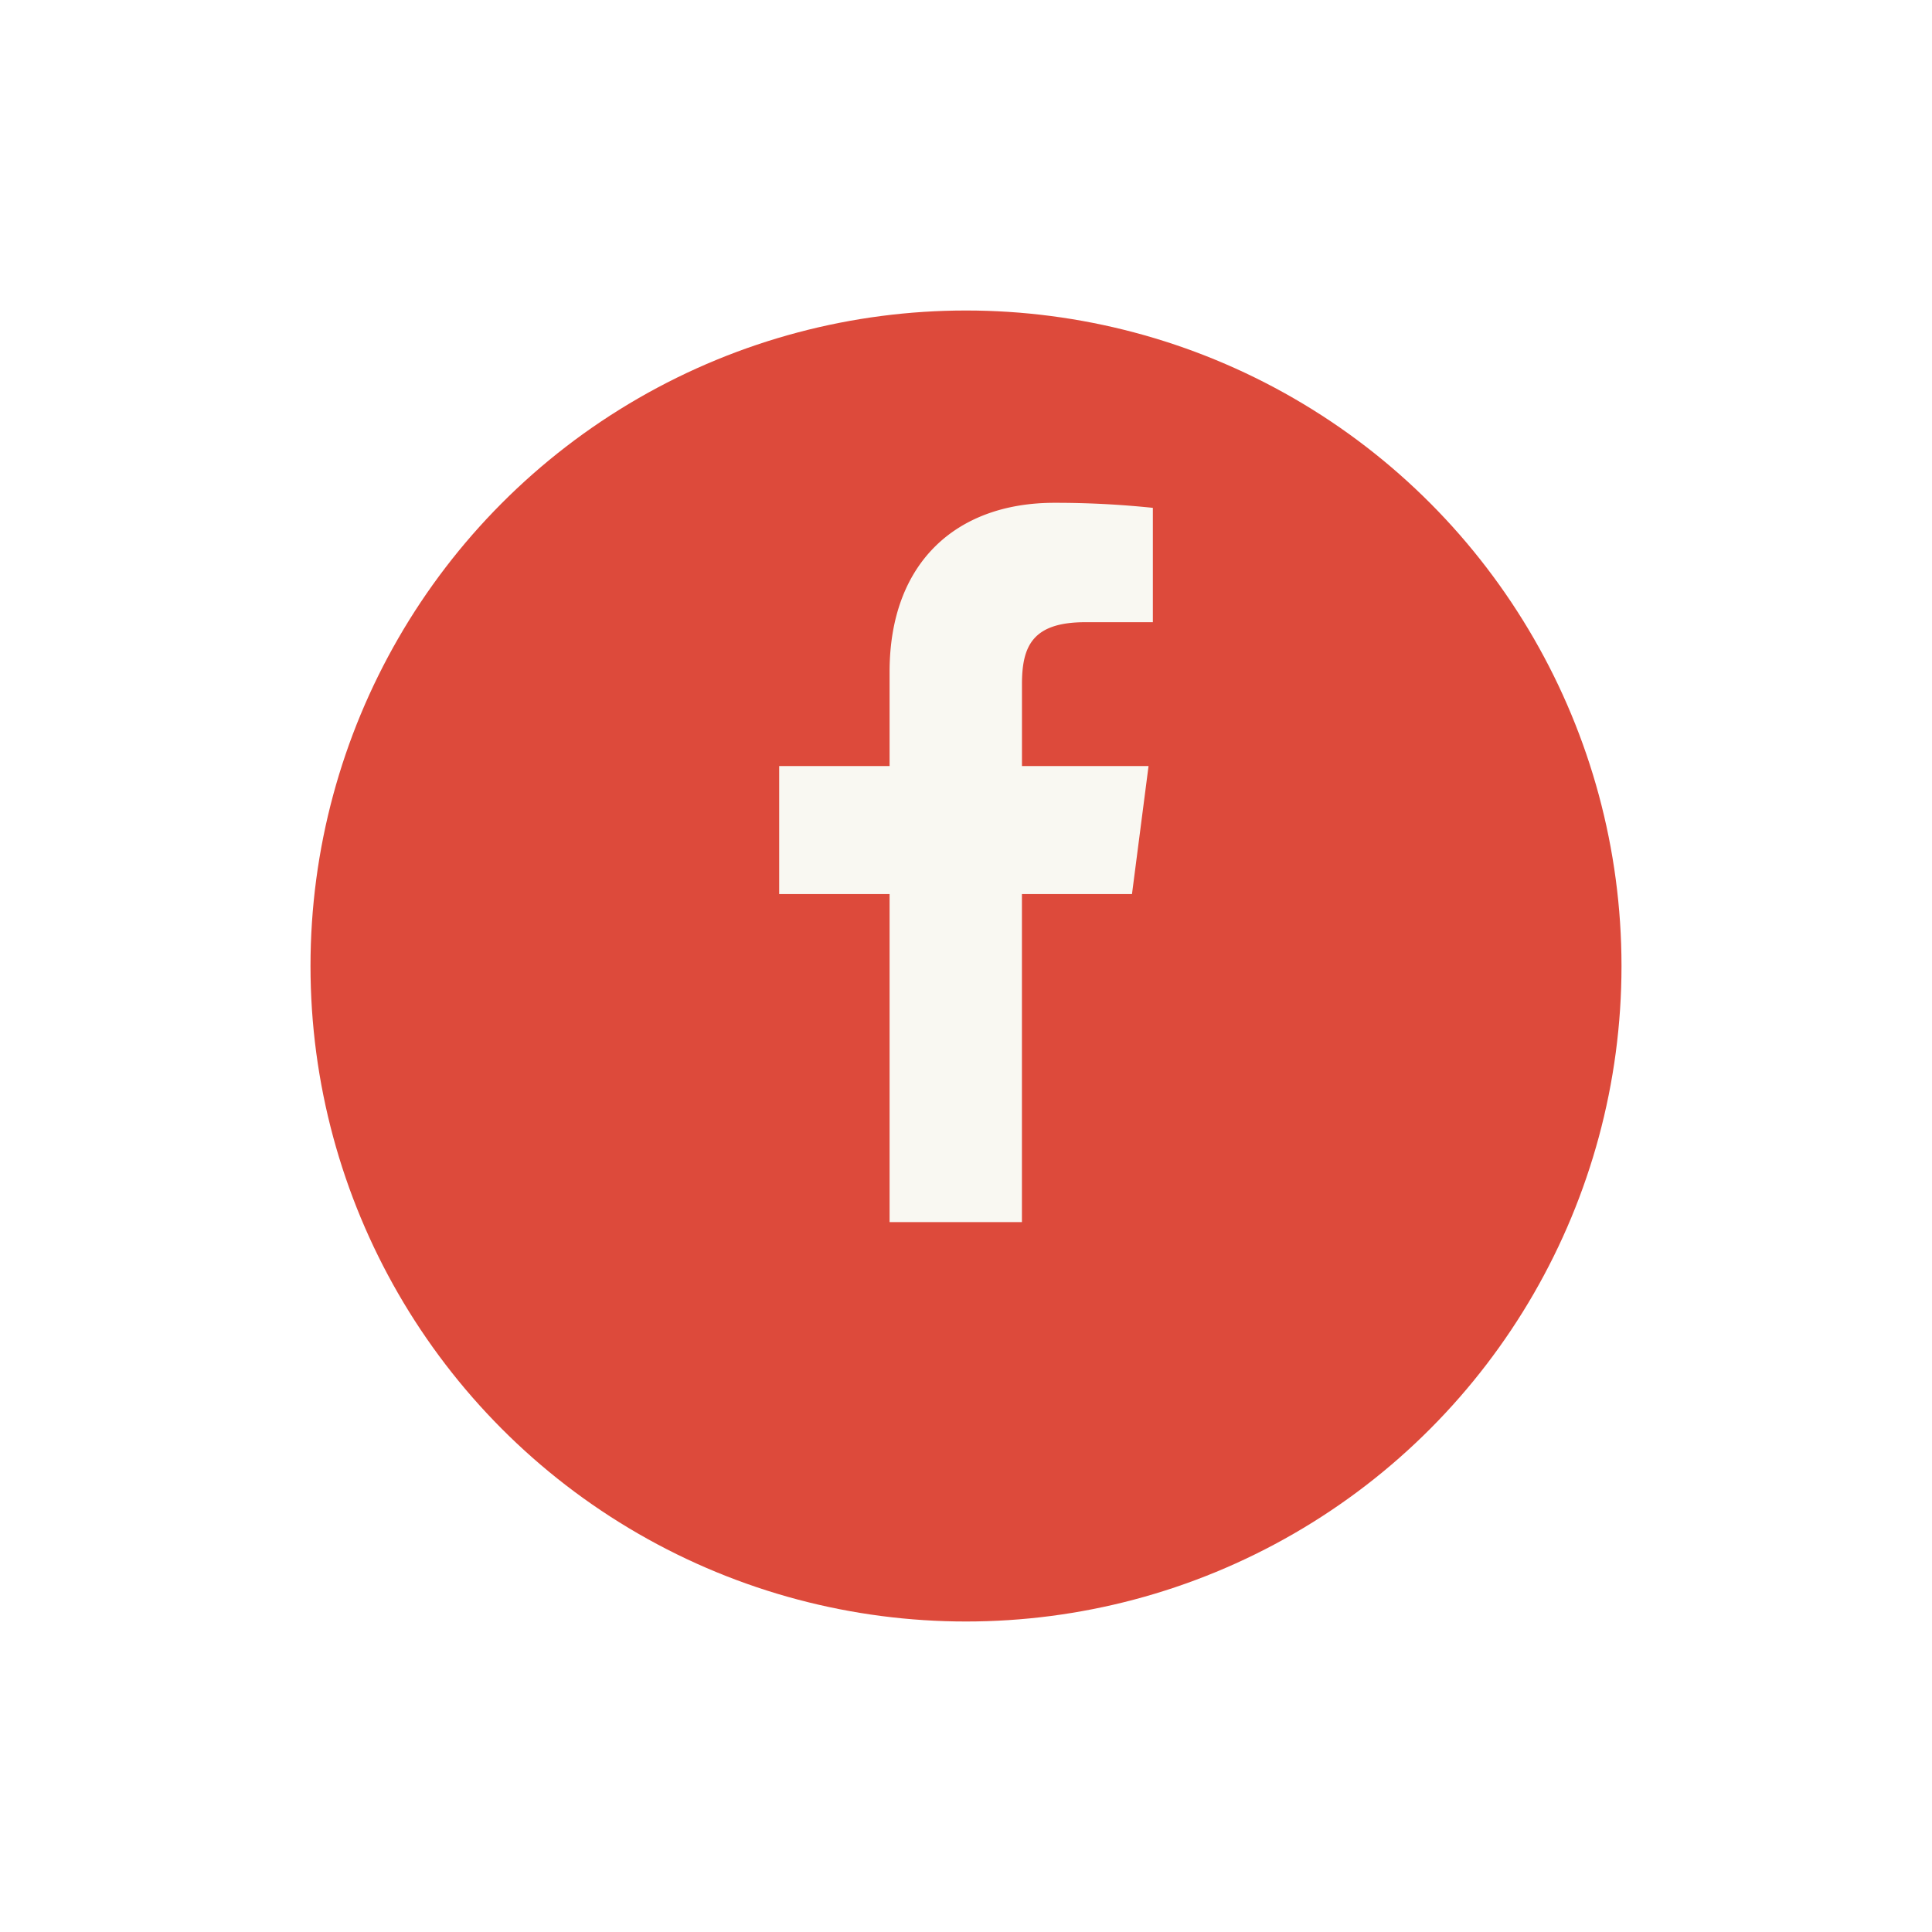
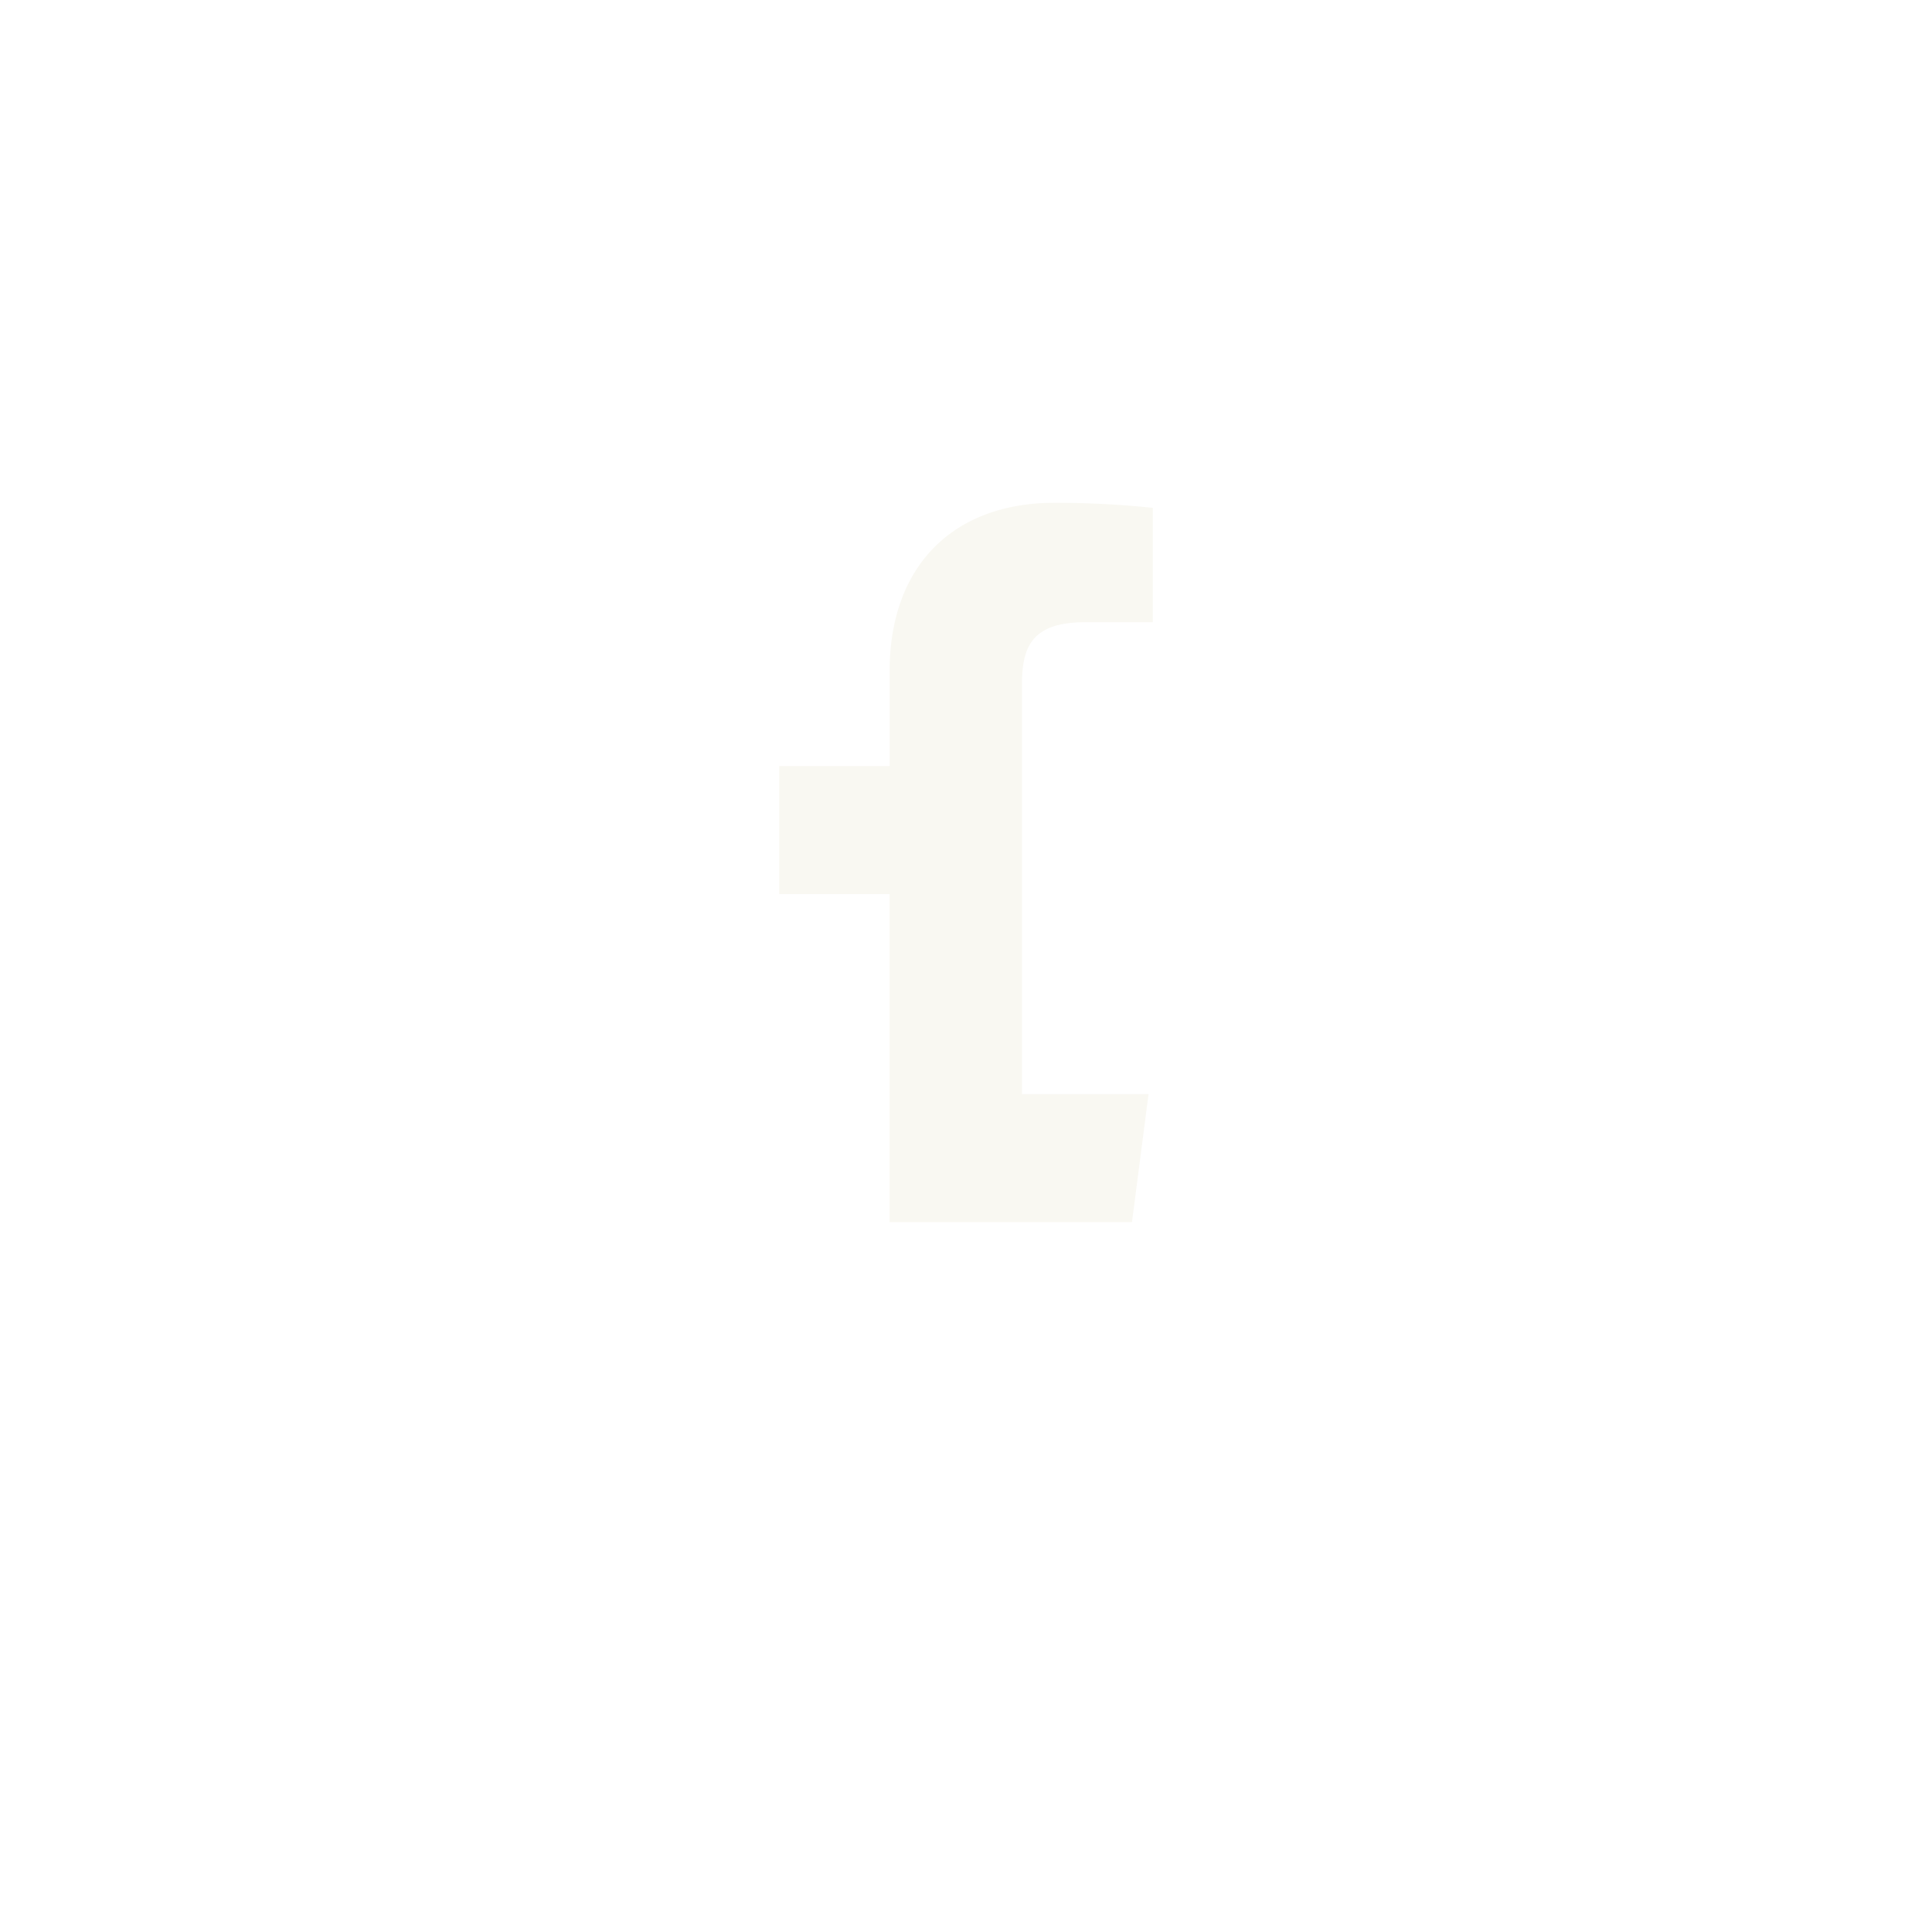
<svg xmlns="http://www.w3.org/2000/svg" width="56" height="56" viewBox="0 0 56 56">
  <defs>
    <style>.a{fill:#dd4a3b;}.b{fill:#f9f8f2;}.c{filter:url(#a);}</style>
    <filter id="a" x="0" y="0" width="56" height="56" filterUnits="userSpaceOnUse">
      <feOffset dy="3" input="SourceAlpha" />
      <feGaussianBlur stdDeviation="3" result="b" />
      <feFlood flood-opacity="0.161" />
      <feComposite operator="in" in2="b" />
      <feComposite in="SourceGraphic" />
    </filter>
  </defs>
  <g transform="translate(9 -85)">
    <g class="c" transform="matrix(1, 0, 0, 1, -9, 85)">
-       <circle class="a" cx="19" cy="19" r="19" transform="translate(9 6)" />
-     </g>
-     <path class="b" d="M15.481,5.461h1.96V2.146A27.222,27.222,0,0,0,14.585,2C11.749,2,9.81,3.731,9.81,6.9V9.631H6.61v3.711h3.2V22.85h3.836V13.342h3.19l.48-3.711H13.647V7.265C13.647,6.17,13.939,5.461,15.481,5.461Z" transform="translate(6.975 97.574)" />
+       </g>
+     <path class="b" d="M15.481,5.461h1.96V2.146A27.222,27.222,0,0,0,14.585,2C11.749,2,9.81,3.731,9.81,6.9V9.631H6.61v3.711h3.2V22.85h3.836h3.19l.48-3.711H13.647V7.265C13.647,6.17,13.939,5.461,15.481,5.461Z" transform="translate(6.975 97.574)" />
  </g>
</svg>